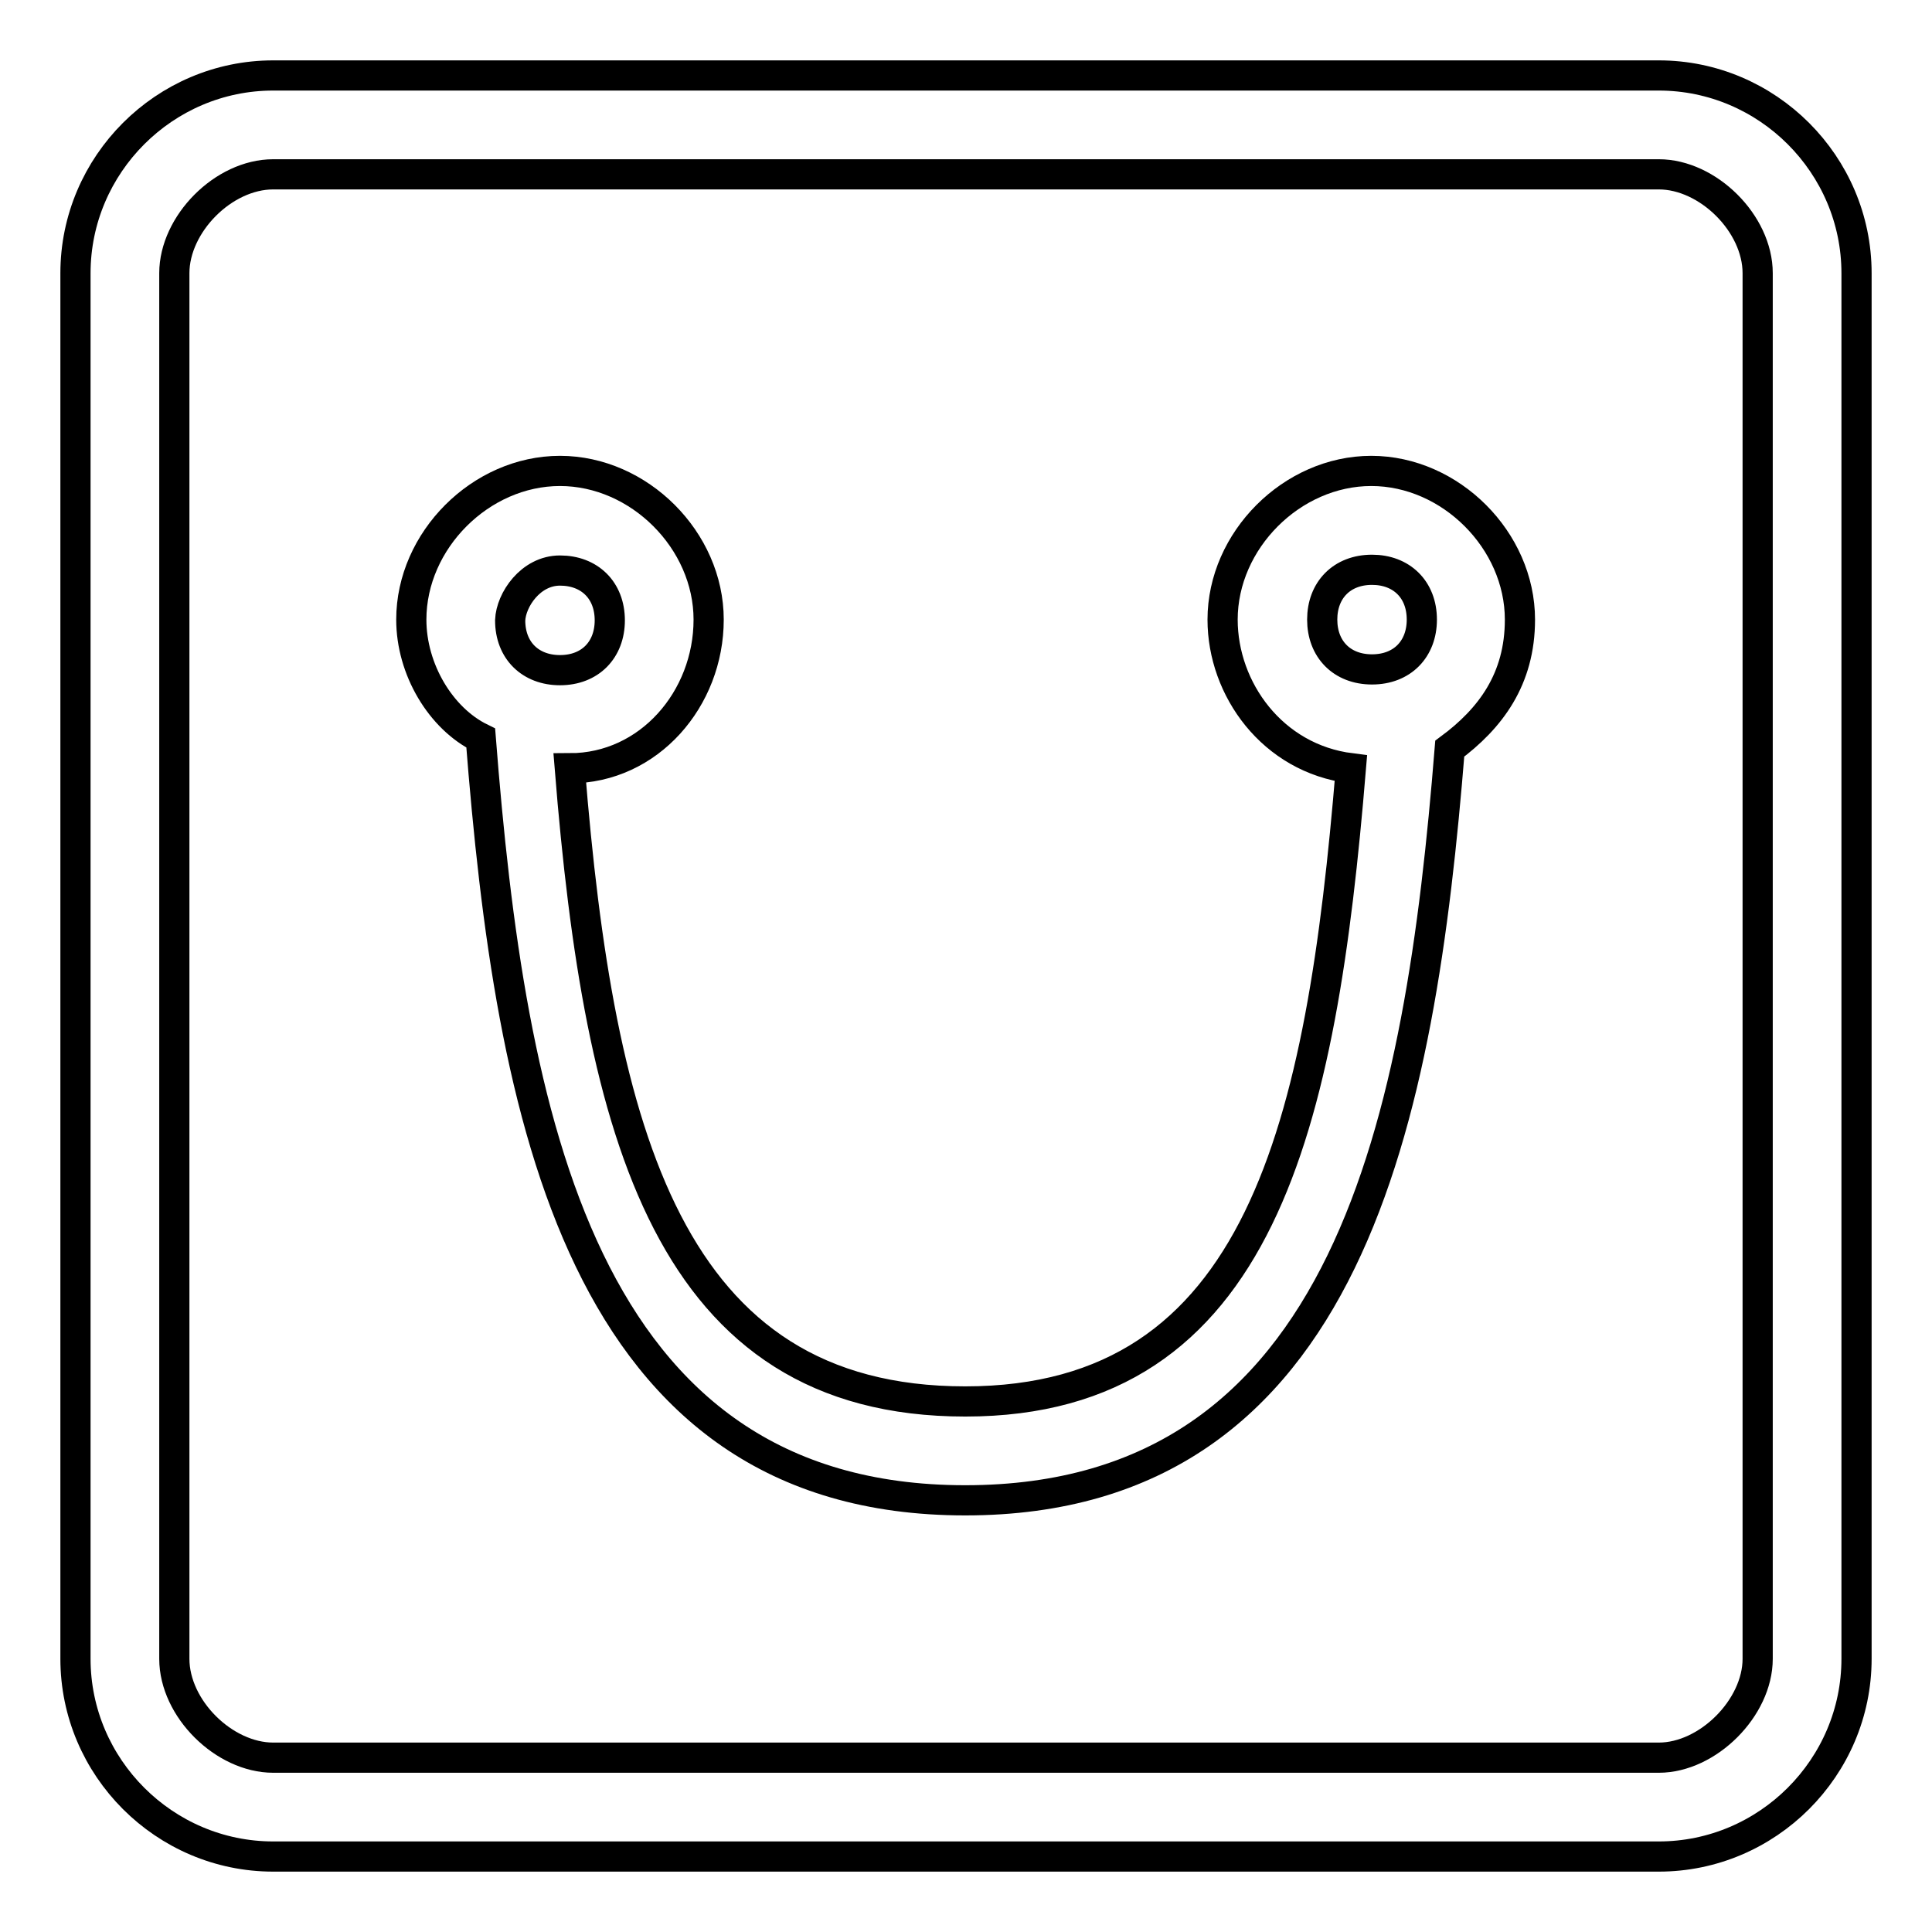
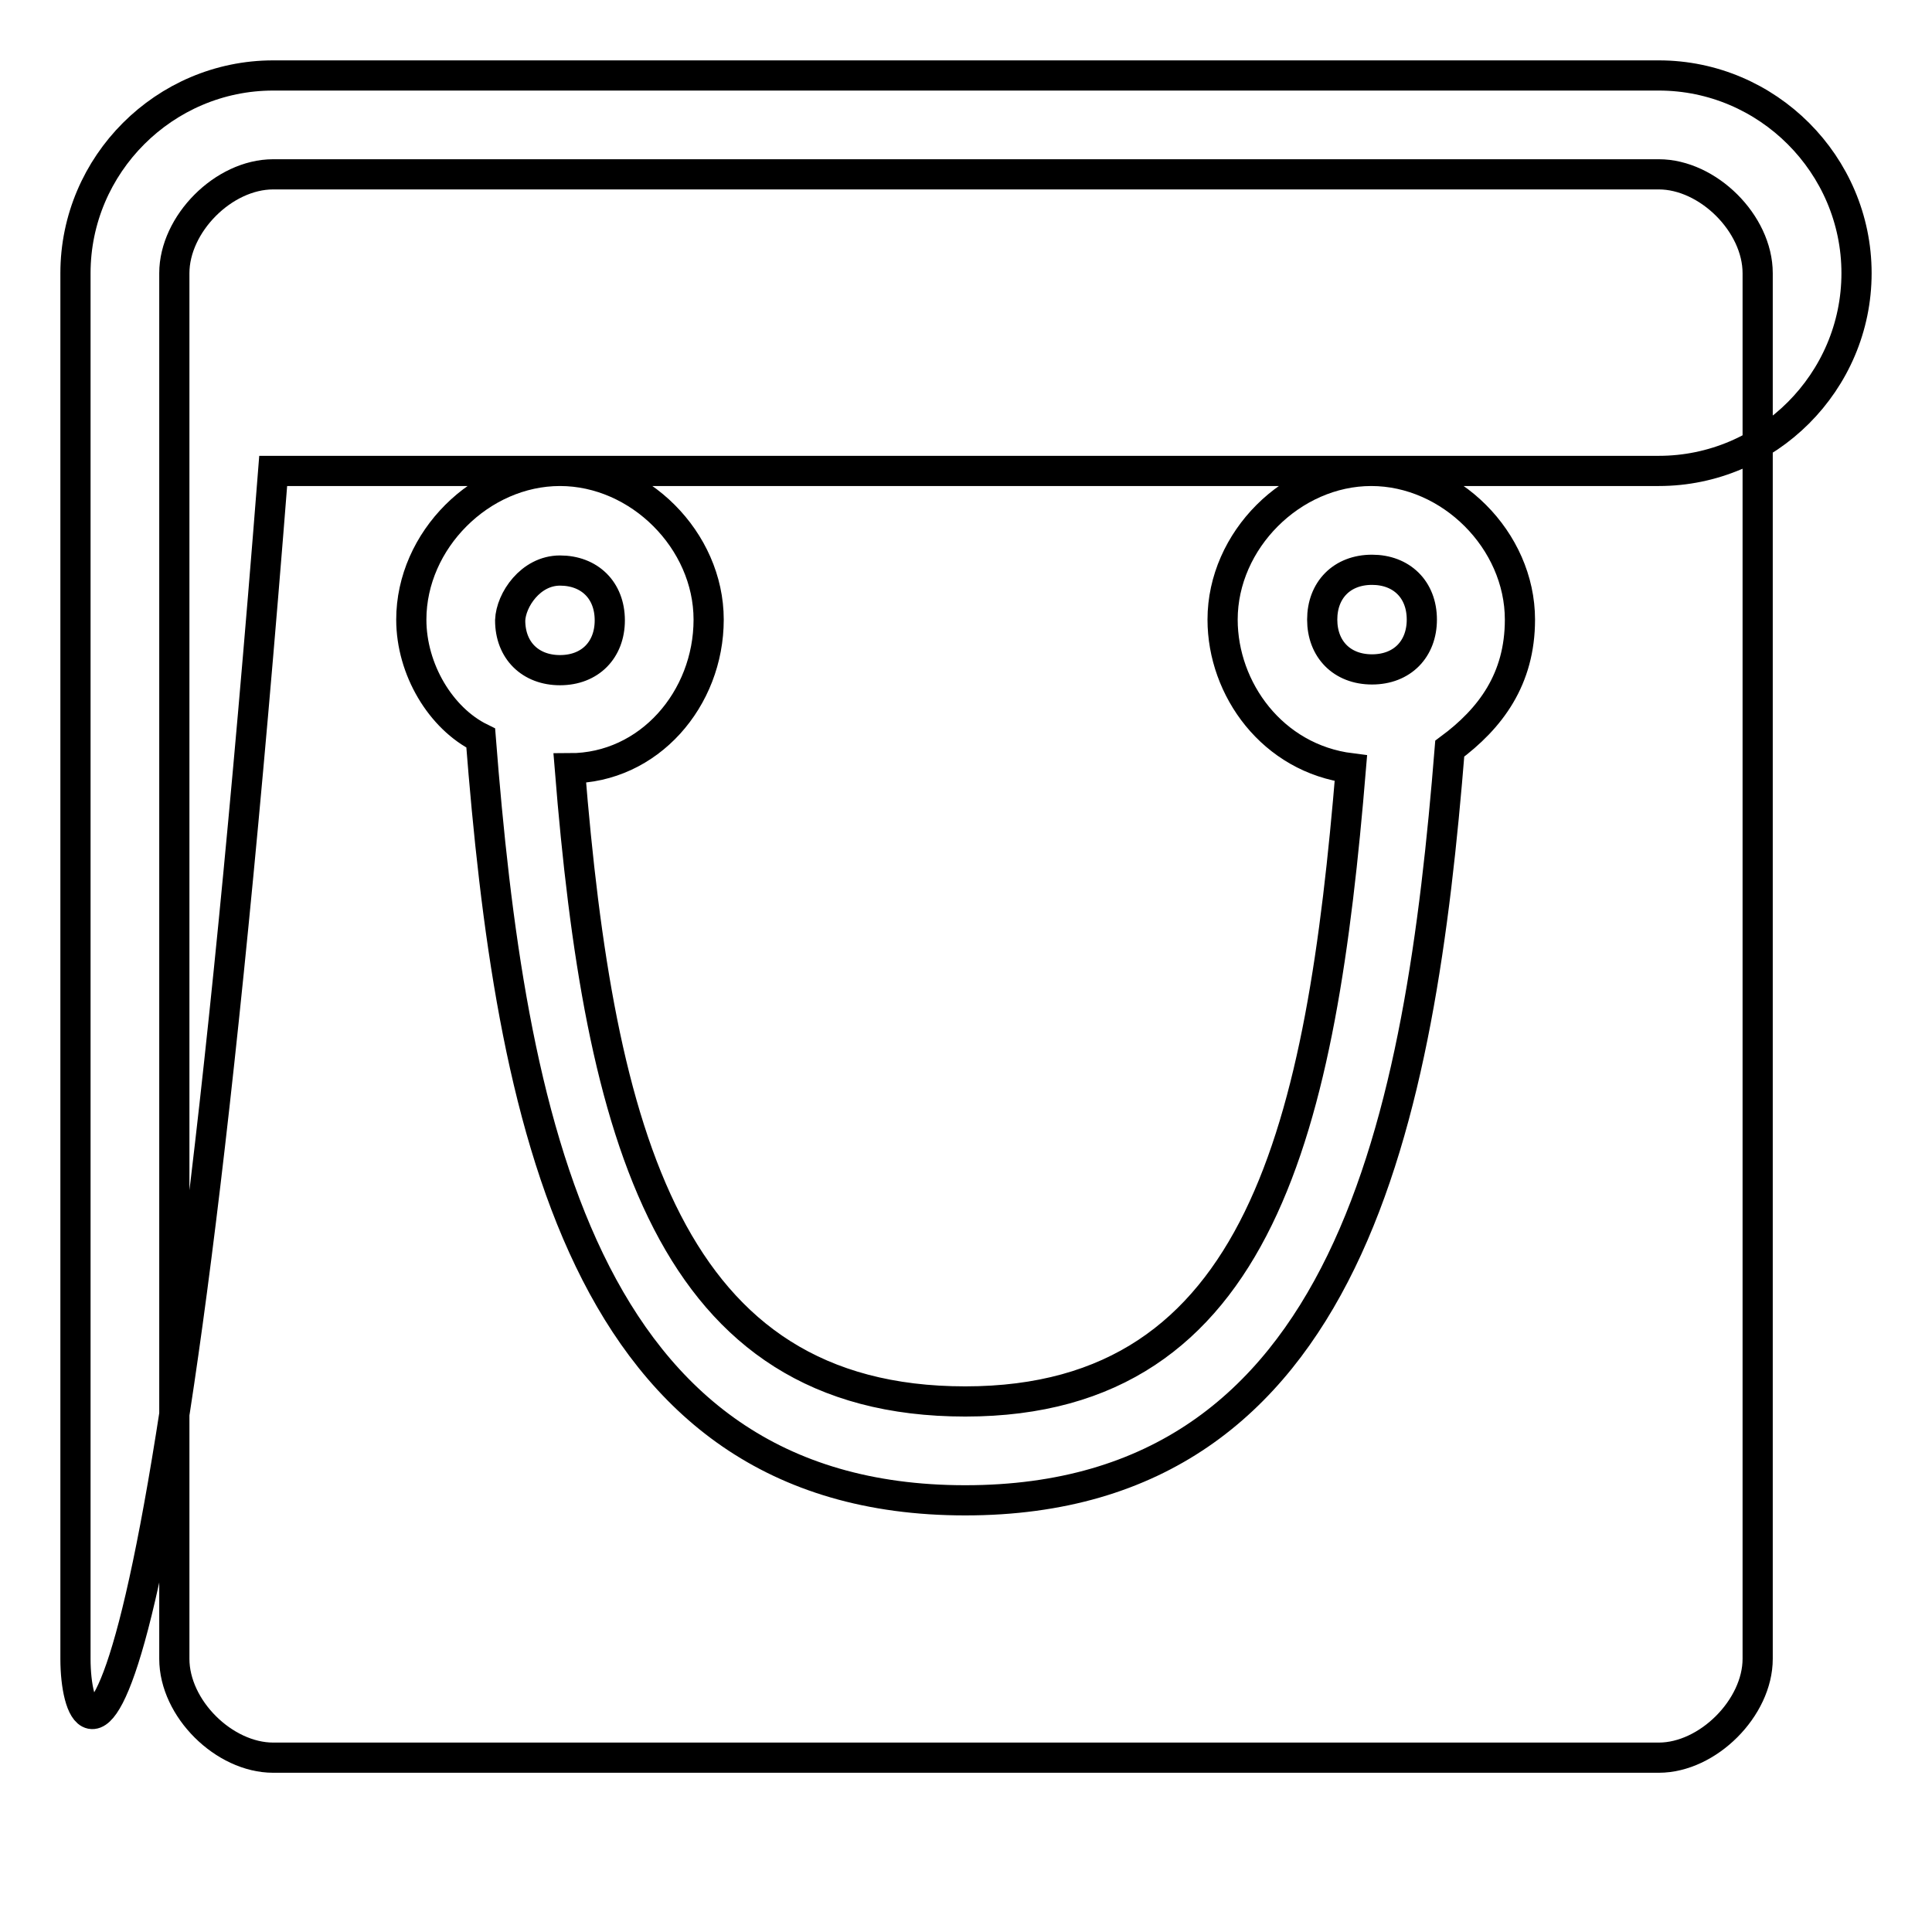
<svg xmlns="http://www.w3.org/2000/svg" version="1.1" x="0px" y="0px" viewBox="0 0 256 256" enable-background="new 0 0 256 256" xml:space="preserve">
  <g>
-     <path stroke-width="4" fill-opacity="0" stroke="#000000" d="M232.9,219.8V36.2c0-6.6-6.6-13.1-13.1-13.1H36.2c-6.6,0-13.1,6.6-13.1,13.1v183.6 c0,6.6,6.6,13.1,13.1,13.1h183.6C226.3,232.9,232.9,226.3,232.9,219.8z M246,36.2v183.6c0,14.4-11.8,26.2-26.2,26.2H36.2 C21.8,246,10,234.2,10,219.8V36.2C10,21.8,21.8,10,36.2,10h183.6C234.2,10,246,21.8,246,36.2z M201.4,82.1 c0-10.5-9.2-19.7-19.7-19.7c-10.5,0-19.7,9.2-19.7,19.7c0,9.2,6.6,18.4,17,19.7c-3.9,47.2-11.8,83.9-51.1,83.9 s-48.5-35.4-52.4-83.9c10.5,0,18.4-9.2,18.4-19.7c0-10.5-9.2-19.7-19.7-19.7c-10.5,0-19.7,9.2-19.7,19.7c0,6.6,3.9,13.1,9.2,15.7 c3.9,49.8,13.1,101,64.2,101c51.1,0,60.3-51.1,64.2-99.6C197.5,95.2,201.4,90,201.4,82.1z M74.2,75.6c3.9,0,6.6,2.6,6.6,6.6 c0,3.9-2.6,6.6-6.6,6.6c-3.9,0-6.6-2.6-6.6-6.6C67.7,79.5,70.3,75.6,74.2,75.6z M175.2,82.1c0-3.9,2.6-6.6,6.6-6.6 c3.9,0,6.6,2.6,6.6,6.6c0,3.9-2.6,6.6-6.6,6.6C177.8,88.7,175.2,86,175.2,82.1z" />
+     <path stroke-width="4" fill-opacity="0" stroke="#000000" d="M232.9,219.8V36.2c0-6.6-6.6-13.1-13.1-13.1H36.2c-6.6,0-13.1,6.6-13.1,13.1v183.6 c0,6.6,6.6,13.1,13.1,13.1h183.6C226.3,232.9,232.9,226.3,232.9,219.8z M246,36.2c0,14.4-11.8,26.2-26.2,26.2H36.2 C21.8,246,10,234.2,10,219.8V36.2C10,21.8,21.8,10,36.2,10h183.6C234.2,10,246,21.8,246,36.2z M201.4,82.1 c0-10.5-9.2-19.7-19.7-19.7c-10.5,0-19.7,9.2-19.7,19.7c0,9.2,6.6,18.4,17,19.7c-3.9,47.2-11.8,83.9-51.1,83.9 s-48.5-35.4-52.4-83.9c10.5,0,18.4-9.2,18.4-19.7c0-10.5-9.2-19.7-19.7-19.7c-10.5,0-19.7,9.2-19.7,19.7c0,6.6,3.9,13.1,9.2,15.7 c3.9,49.8,13.1,101,64.2,101c51.1,0,60.3-51.1,64.2-99.6C197.5,95.2,201.4,90,201.4,82.1z M74.2,75.6c3.9,0,6.6,2.6,6.6,6.6 c0,3.9-2.6,6.6-6.6,6.6c-3.9,0-6.6-2.6-6.6-6.6C67.7,79.5,70.3,75.6,74.2,75.6z M175.2,82.1c0-3.9,2.6-6.6,6.6-6.6 c3.9,0,6.6,2.6,6.6,6.6c0,3.9-2.6,6.6-6.6,6.6C177.8,88.7,175.2,86,175.2,82.1z" />
  </g>
</svg>